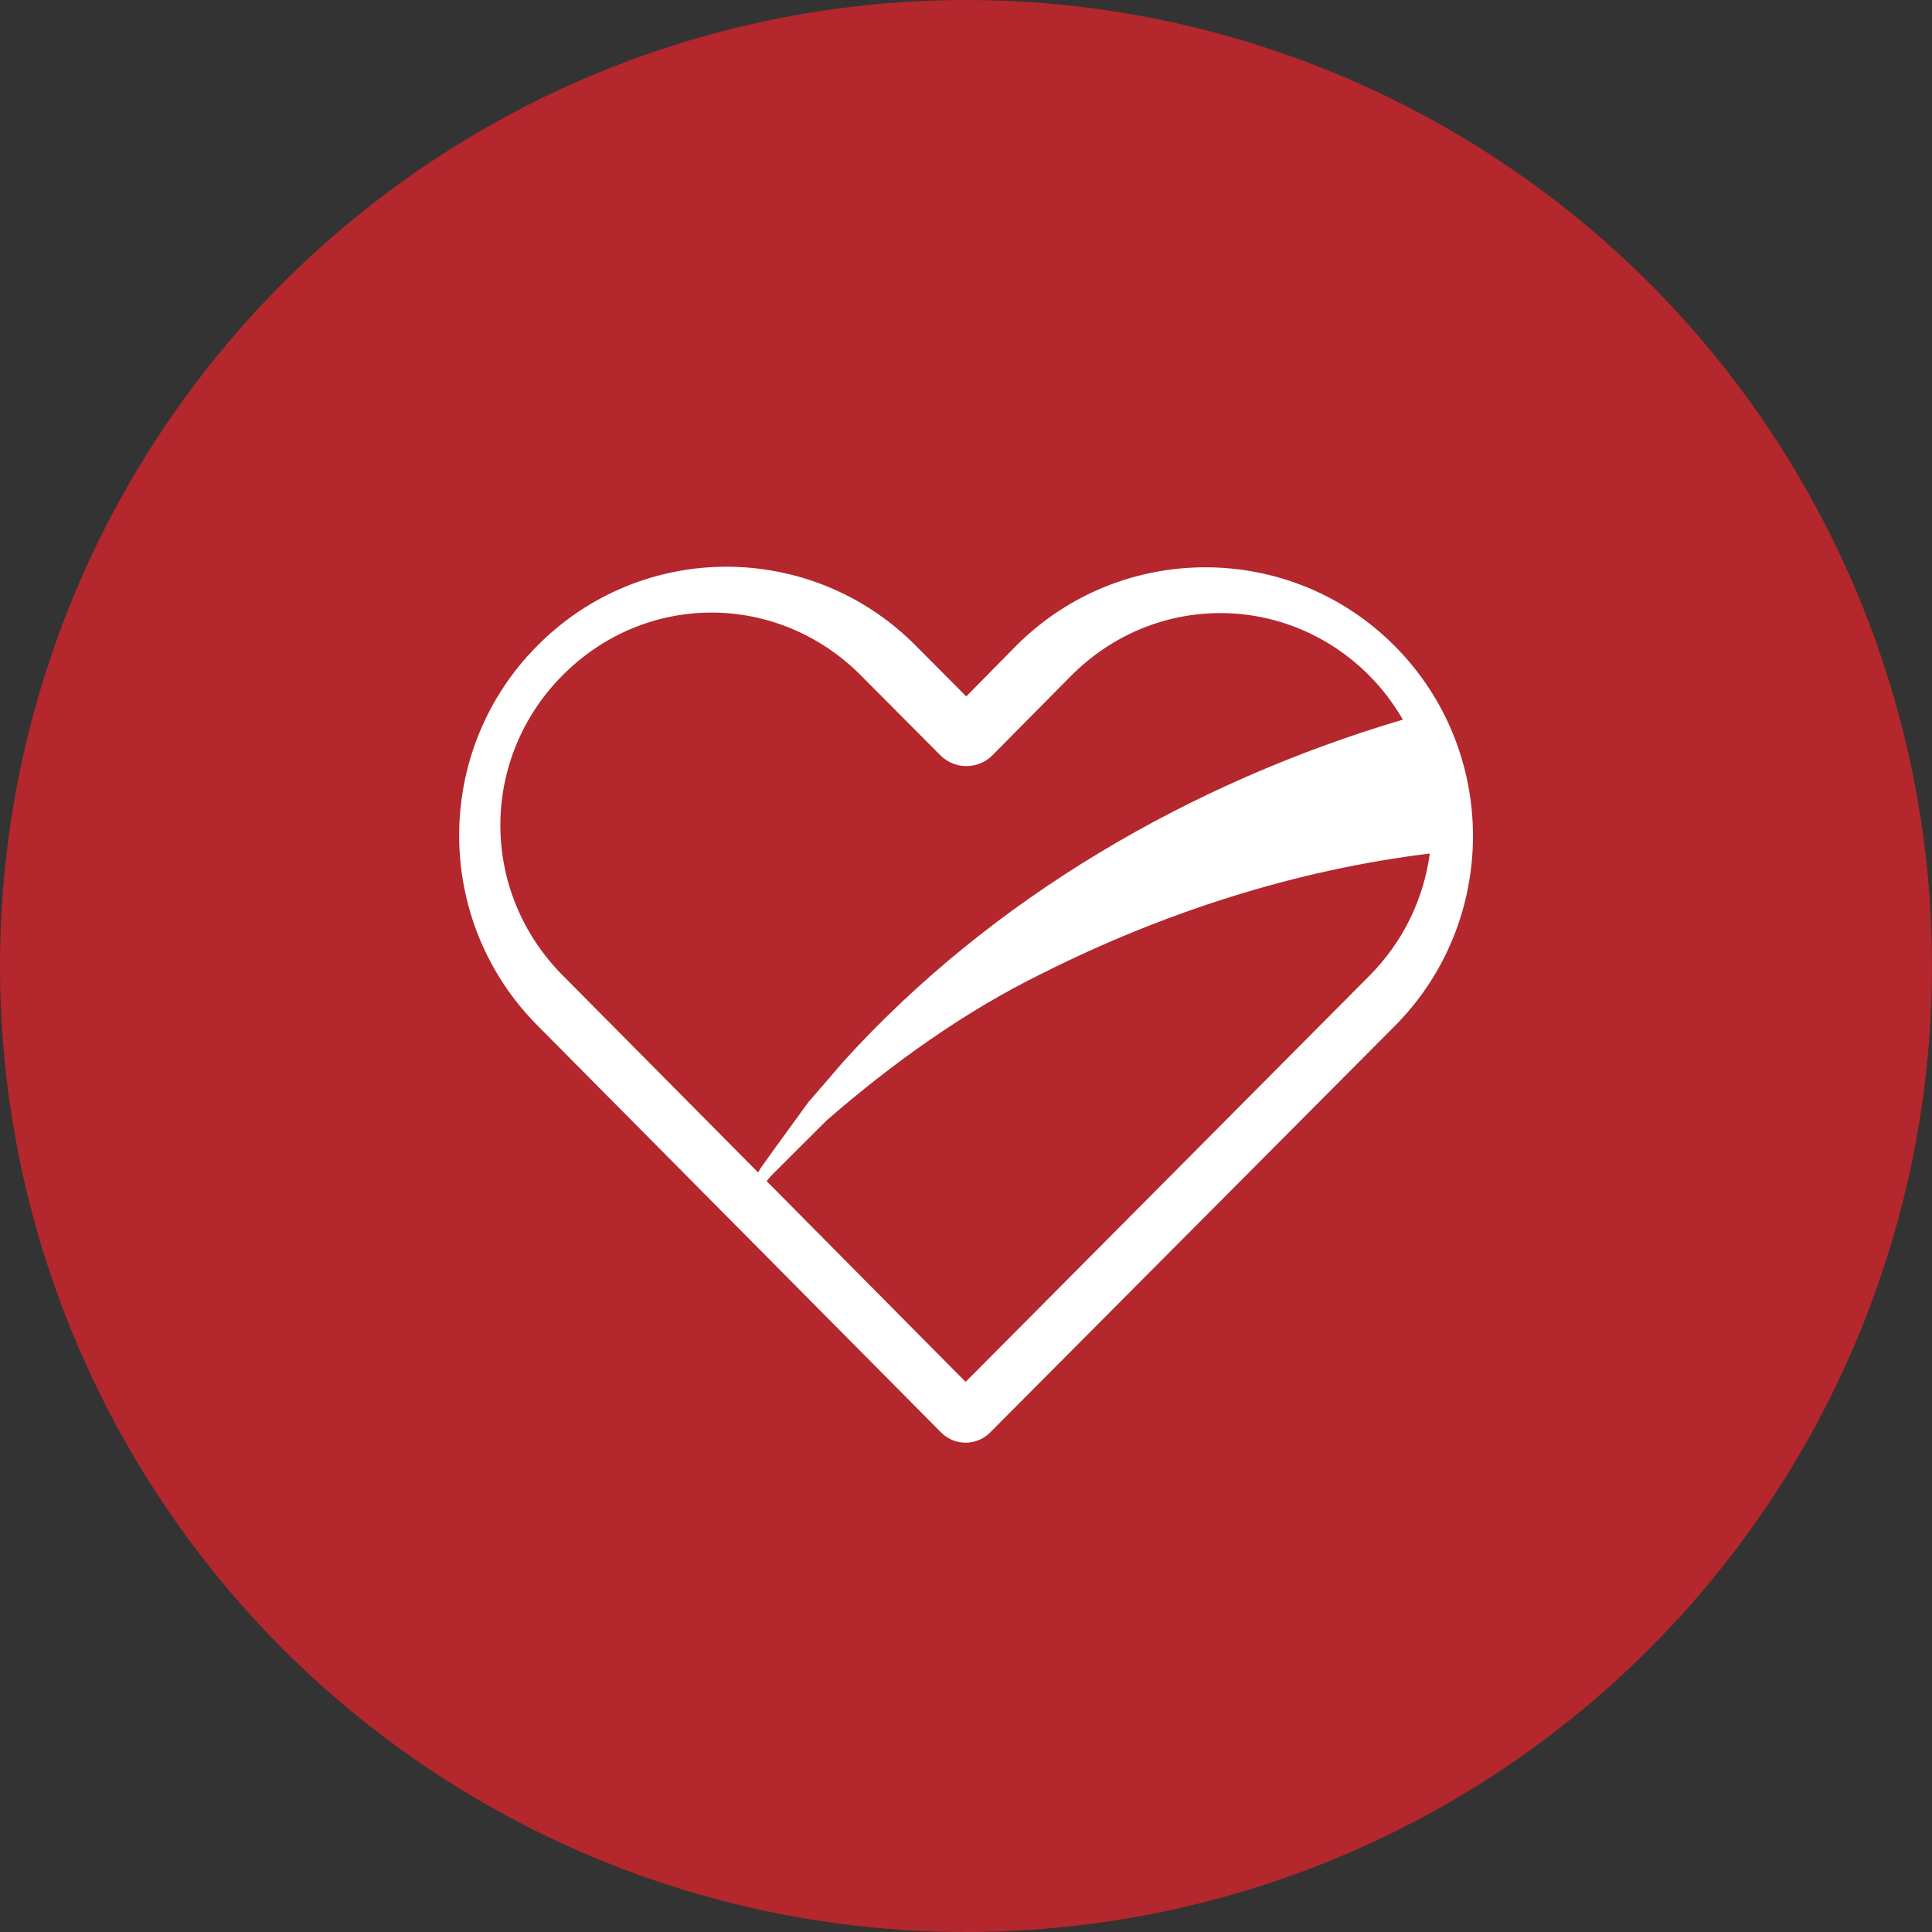
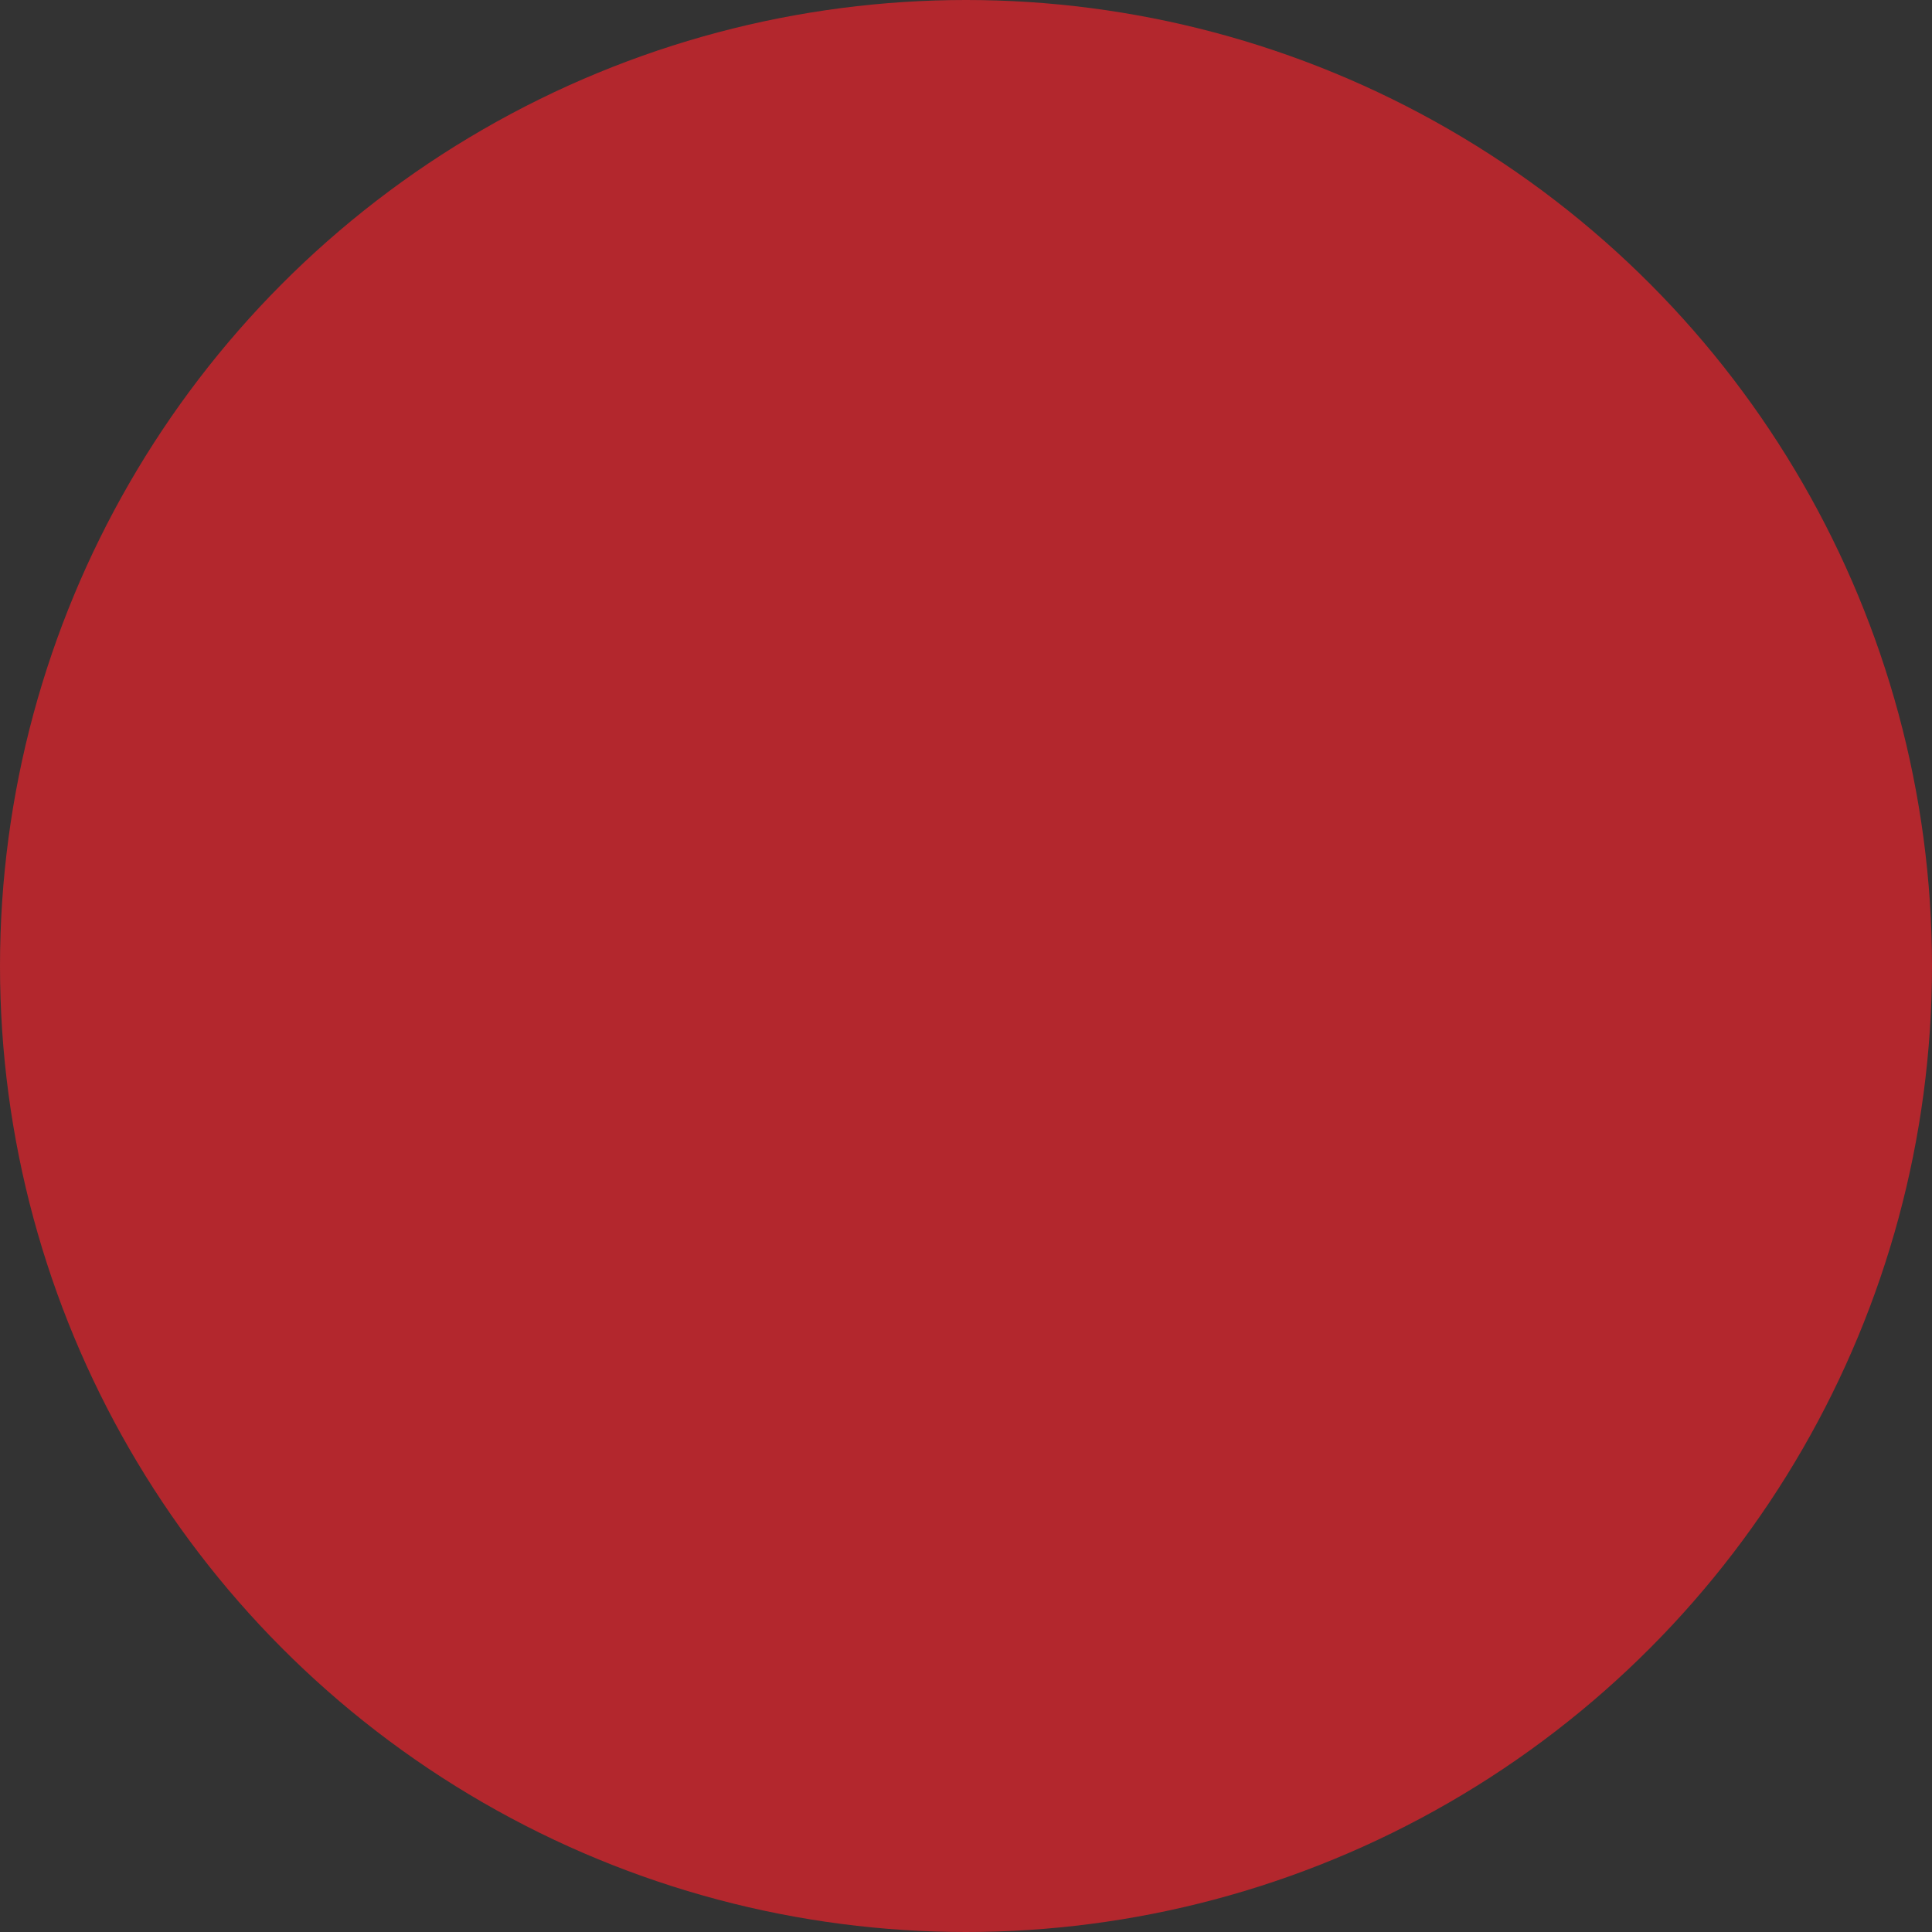
<svg xmlns="http://www.w3.org/2000/svg" id="Layer_1" x="0px" y="0px" viewBox="0 0 150 150" style="enable-background:new 0 0 150 150;" xml:space="preserve">
  <rect x="0" y="0" width="150" height="150" fill="#333333" stroke="none" />
  <style type="text/css">
	.st0{fill:#B3272D;}
	.st1{fill:#FFFFFF;}
	.st2{fill:none;stroke:#B3272D;stroke-width:2;stroke-linecap:round;stroke-miterlimit:10;}
	.st3{fill:none;stroke:#B3272D;stroke-width:2;stroke-linecap:round;stroke-linejoin:round;stroke-miterlimit:10;}
	.st4{fill:none;stroke:#B3272D;stroke-width:2;stroke-miterlimit:10;}
	.st5{fill:none;stroke:#FFFFFF;stroke-width:3;stroke-miterlimit:10;}
	.st6{fill:none;stroke:#FFFFFF;stroke-width:2.5;stroke-miterlimit:10;}
	.st7{fill:none;stroke:#FFFFFF;stroke-width:2.5;stroke-linecap:round;stroke-linejoin:round;stroke-miterlimit:10;}
</style>
  <circle class="st0" cx="75" cy="75" r="75" />
-   <path class="st1" d="M108.28,50.15c-8.1-8.14-21.29-8.14-29.4,0l-3.86,3.92l-3.92-3.94C67.06,46.05,61.72,44,56.4,44l0,0  c-5.32,0-10.63,2.05-14.68,6.13c-8.1,8.14-8.09,21.33,0,29.48l31.35,31.61c0.5,0.51,1.19,0.79,1.9,0.79c0.71,0,1.4-0.28,1.9-0.79  c10.47-10.52,20.94-21.03,31.41-31.55C116.39,71.52,116.39,58.3,108.28,50.15z M43.68,52.43c3.22-3.24,7.39-4.87,11.56-4.87l0,0  c4.17,0,8.36,1.63,11.59,4.87l6.18,6.21c0.54,0.54,1.26,0.84,2.02,0.84s1.49-0.3,2.02-0.84l6.12-6.18c6.45-6.48,16.7-6.48,23.15,0  c1.04,1.05,1.89,2.2,2.6,3.41c-16.44,4.87-31.91,13.84-43.43,26.54l-2.75,3.19l-2.47,3.4c0,0-1.22,1.7-1.22,1.7  c-0.05,0.09-0.12,0.21-0.19,0.33l-15.17-15.3C37.24,69.24,37.23,58.92,43.68,52.43z M106.32,75.76  c-10.45,10.5-20.9,21.03-31.35,31.53L59.52,91.7c0.18-0.22,0.32-0.38,0.32-0.38c0.88-0.89,3.46-3.45,4.36-4.35  c5.07-4.41,10.71-8.45,16.71-11.39c9.41-4.73,19.66-8.04,30.09-9.31c0,0,0.01,0,0.01,0C110.54,69.73,108.99,73.07,106.32,75.76z" />
</svg>